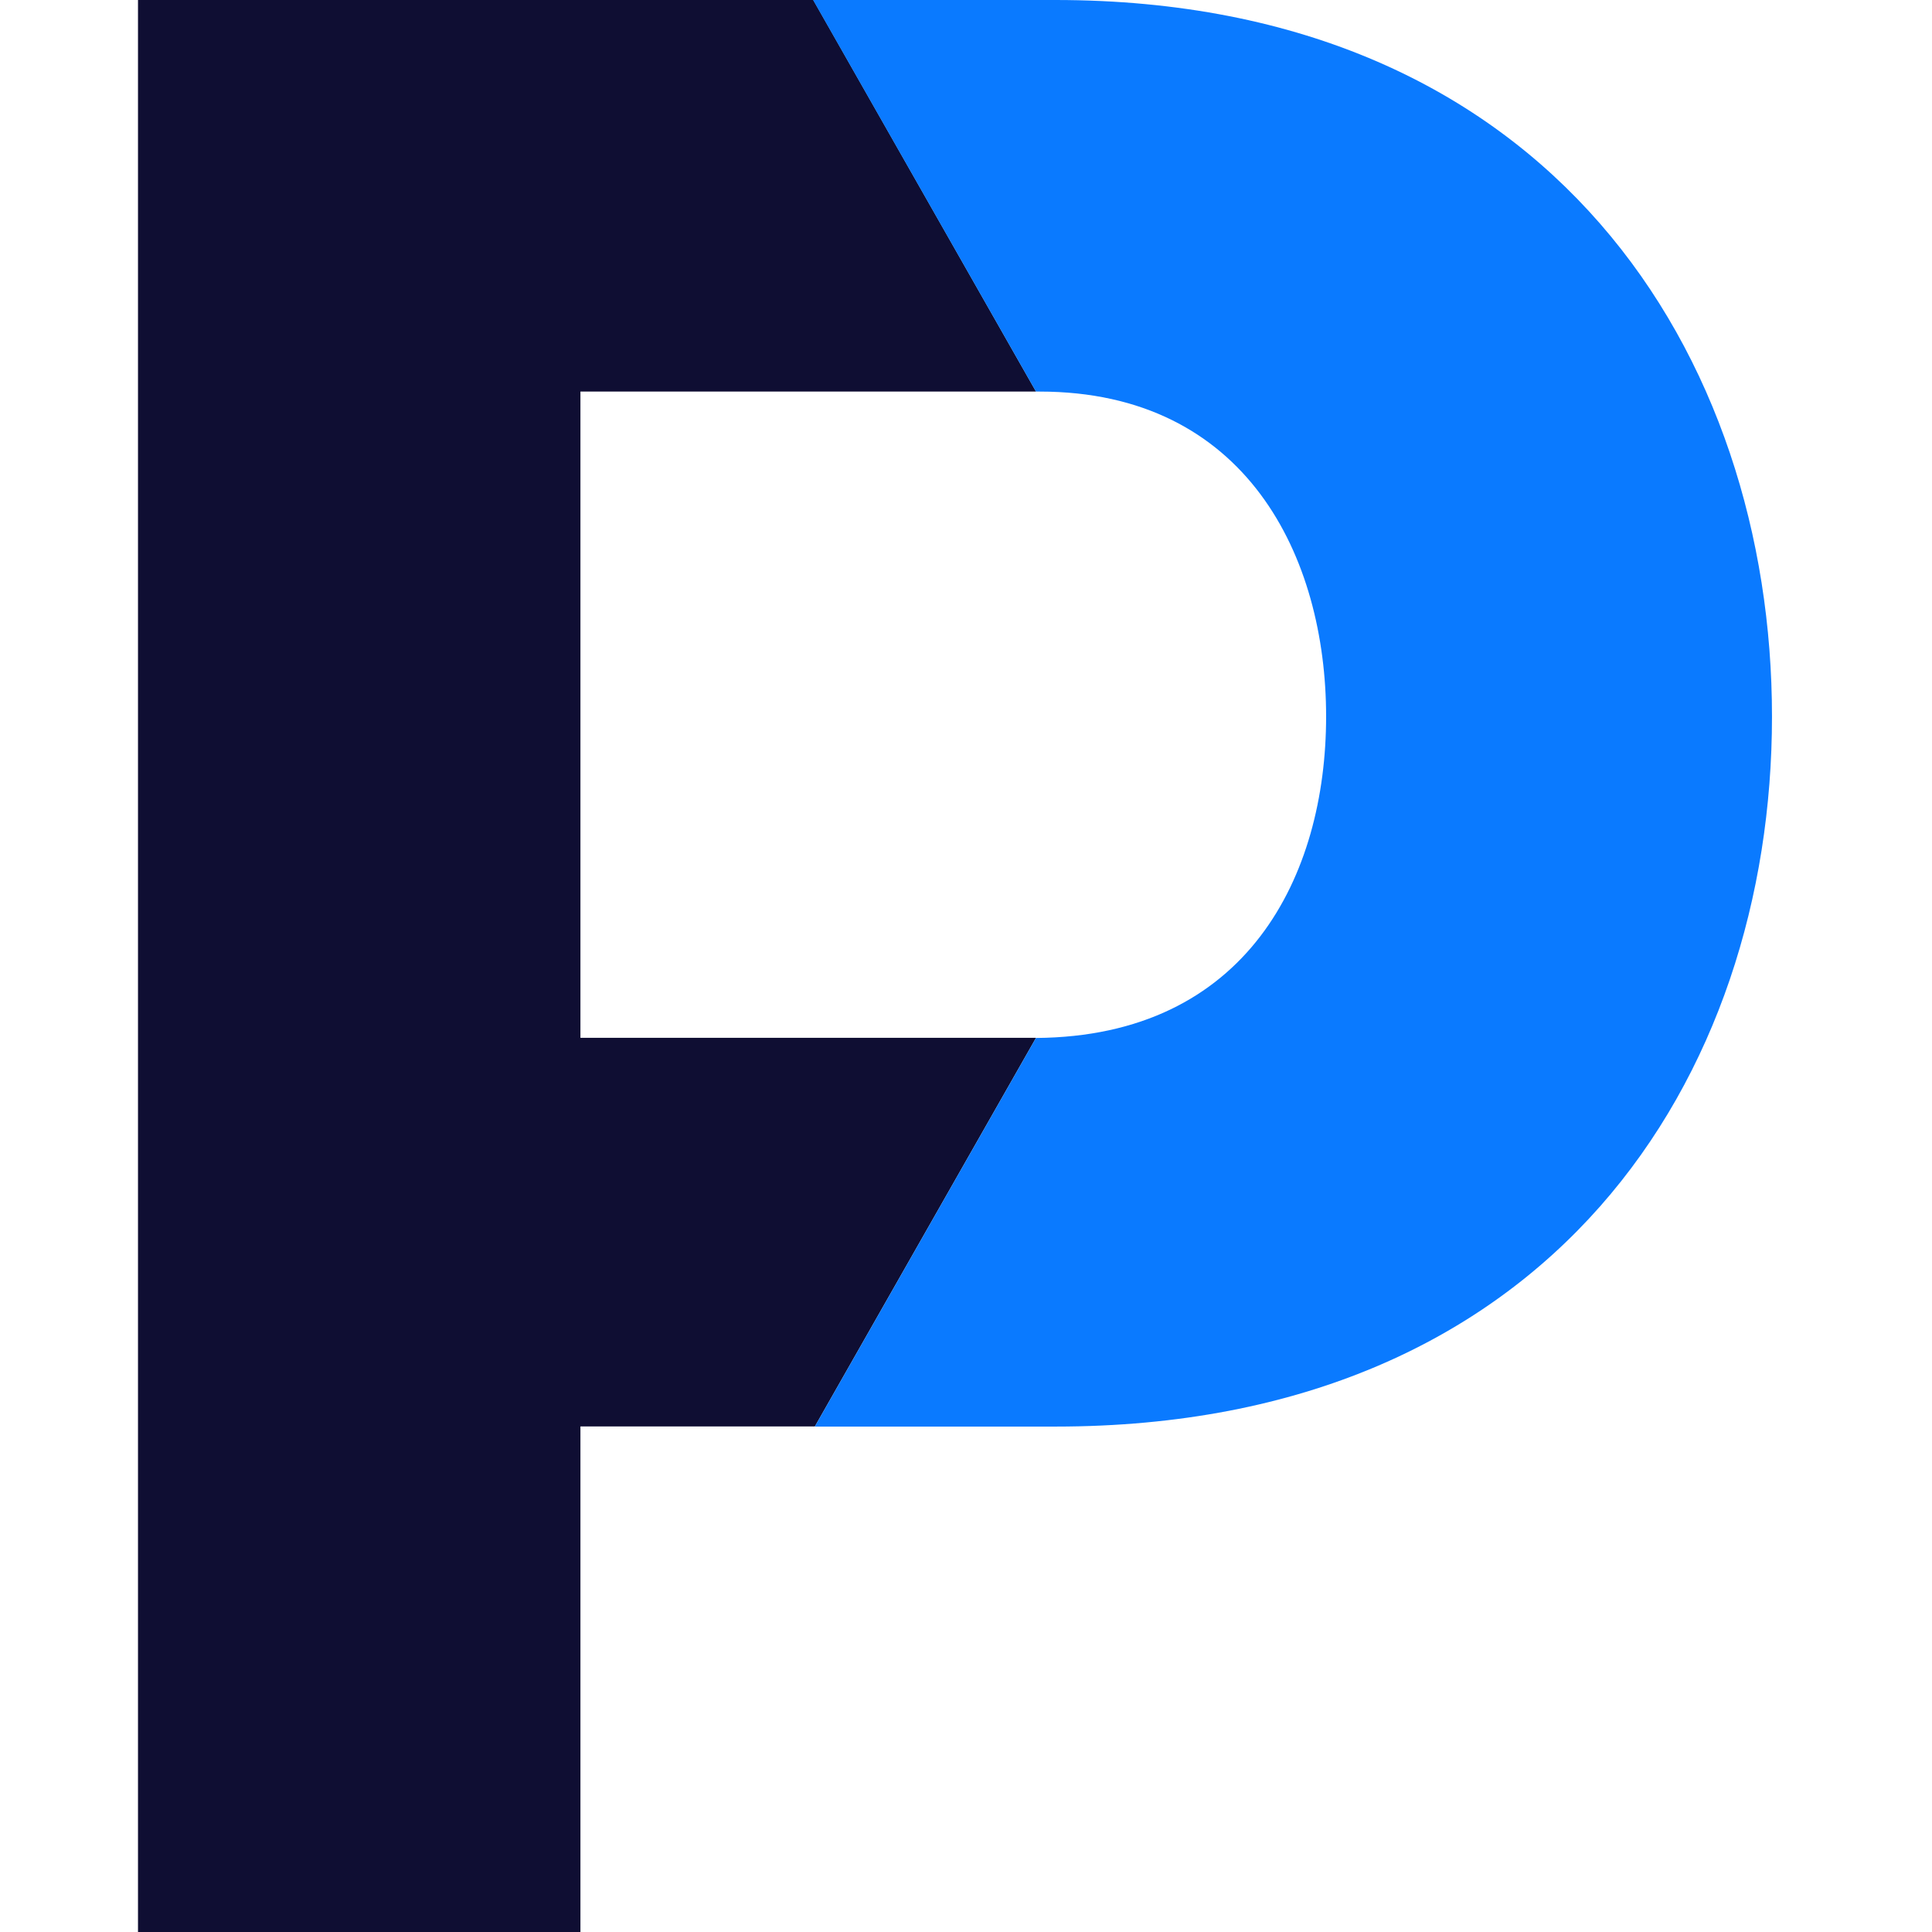
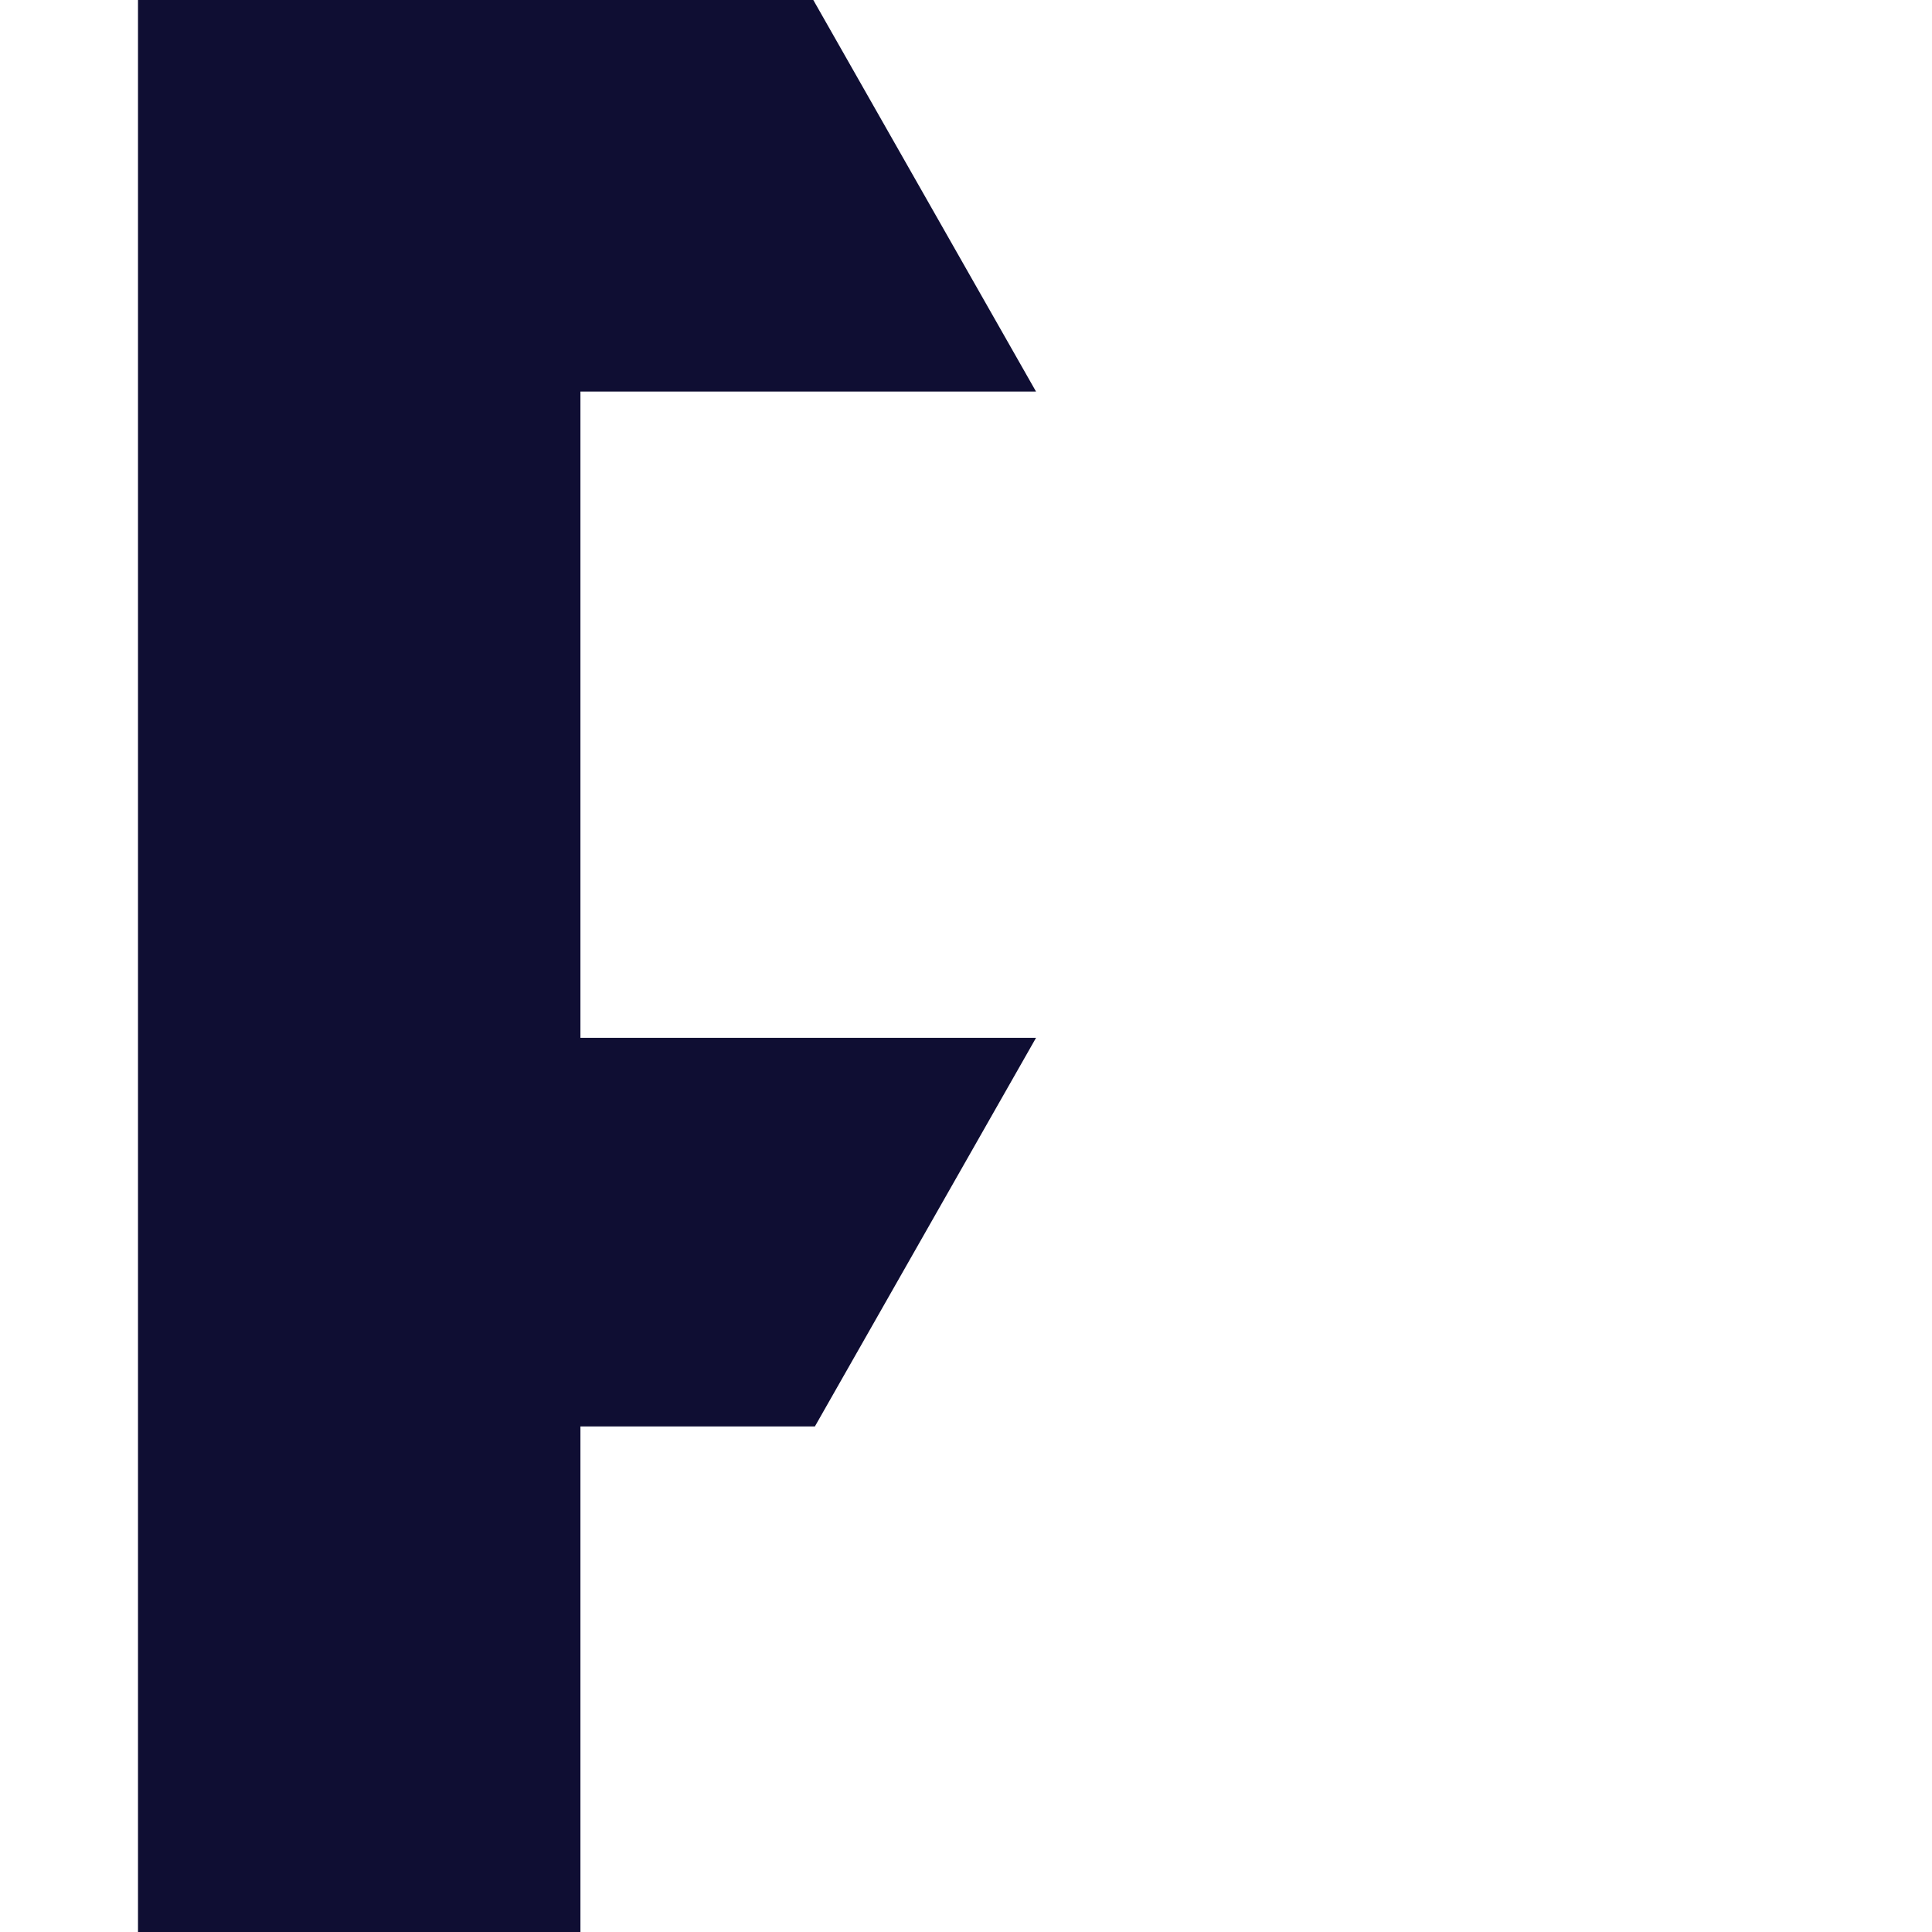
<svg xmlns="http://www.w3.org/2000/svg" width="28" height="28" viewBox="0 0 28 28" fill="none">
  <path d="M8.412 15.041V5.675H15.015L11.787 0H2V28H8.412V20.673H11.81L15.015 15.041H8.412Z" fill="#0F0E33" />
-   <path d="M15.295 0H11.784L15.014 5.675H15.067C18.068 5.675 19.219 8.077 19.219 10.384C19.219 12.691 18.076 15.021 15.014 15.043L11.809 20.675H15.297C22.497 20.675 25.681 15.597 25.681 10.386C25.681 5.176 22.494 0 15.295 0Z" fill="#0A7AFF" />
</svg>